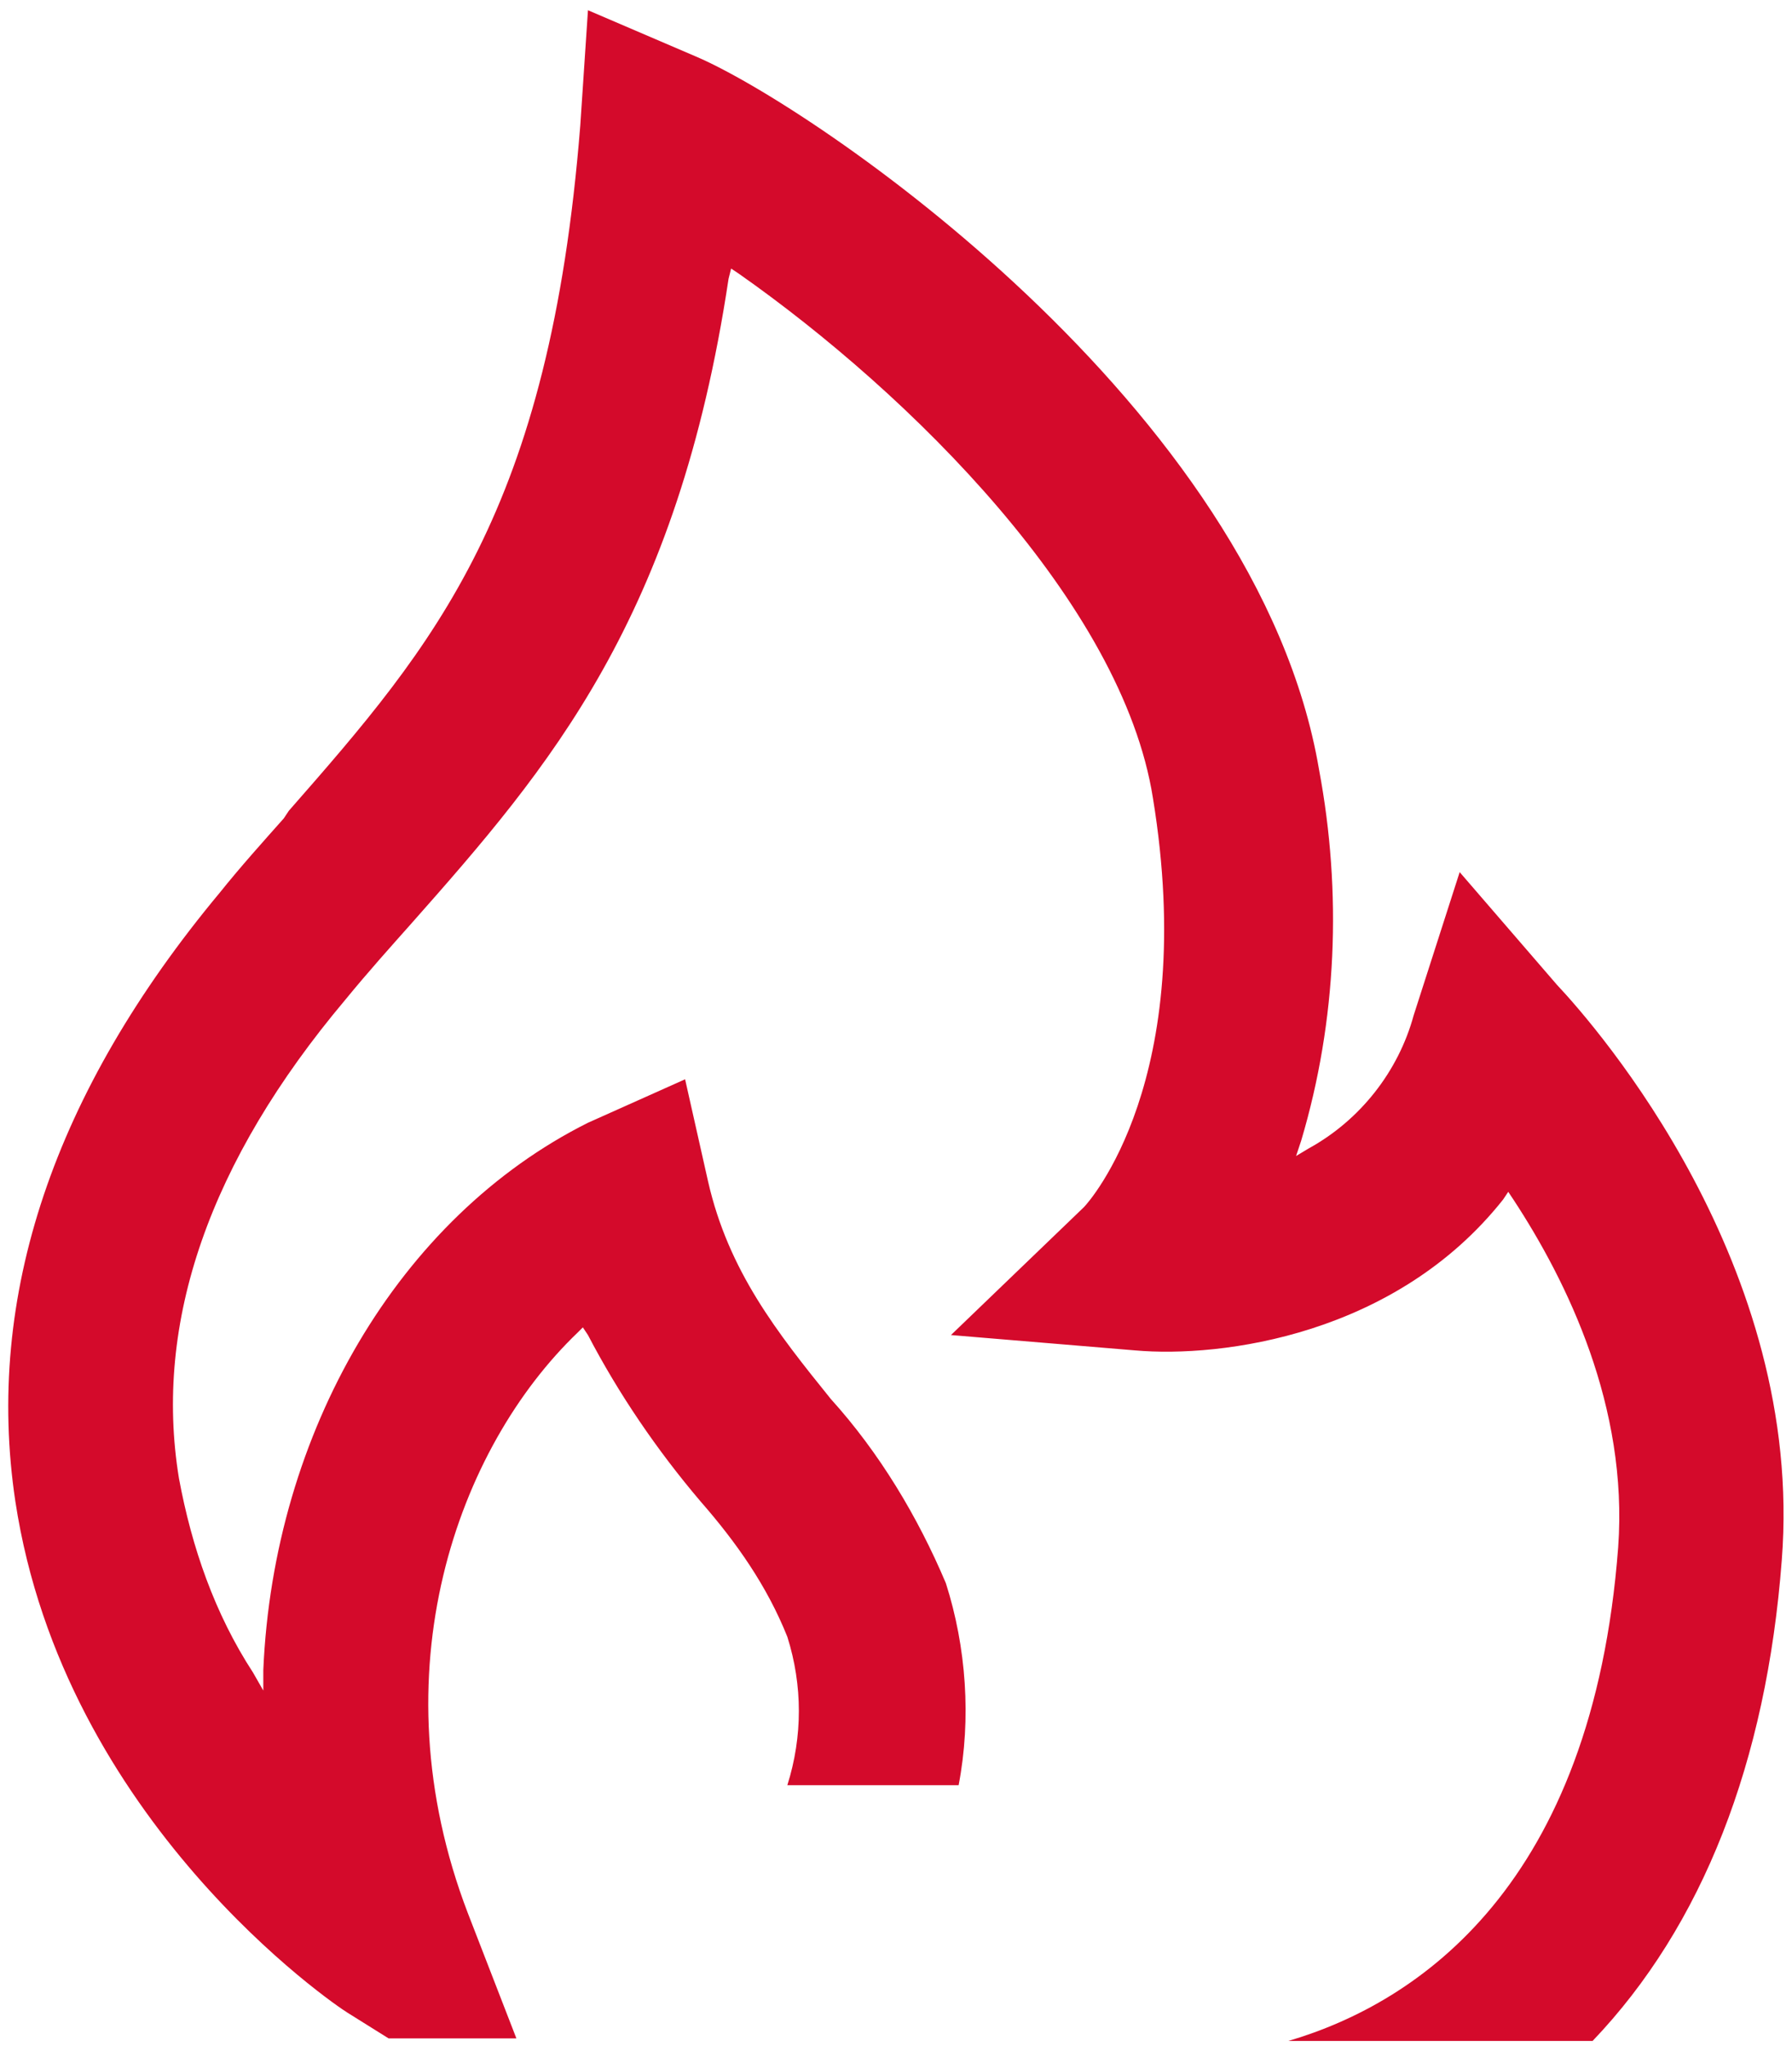
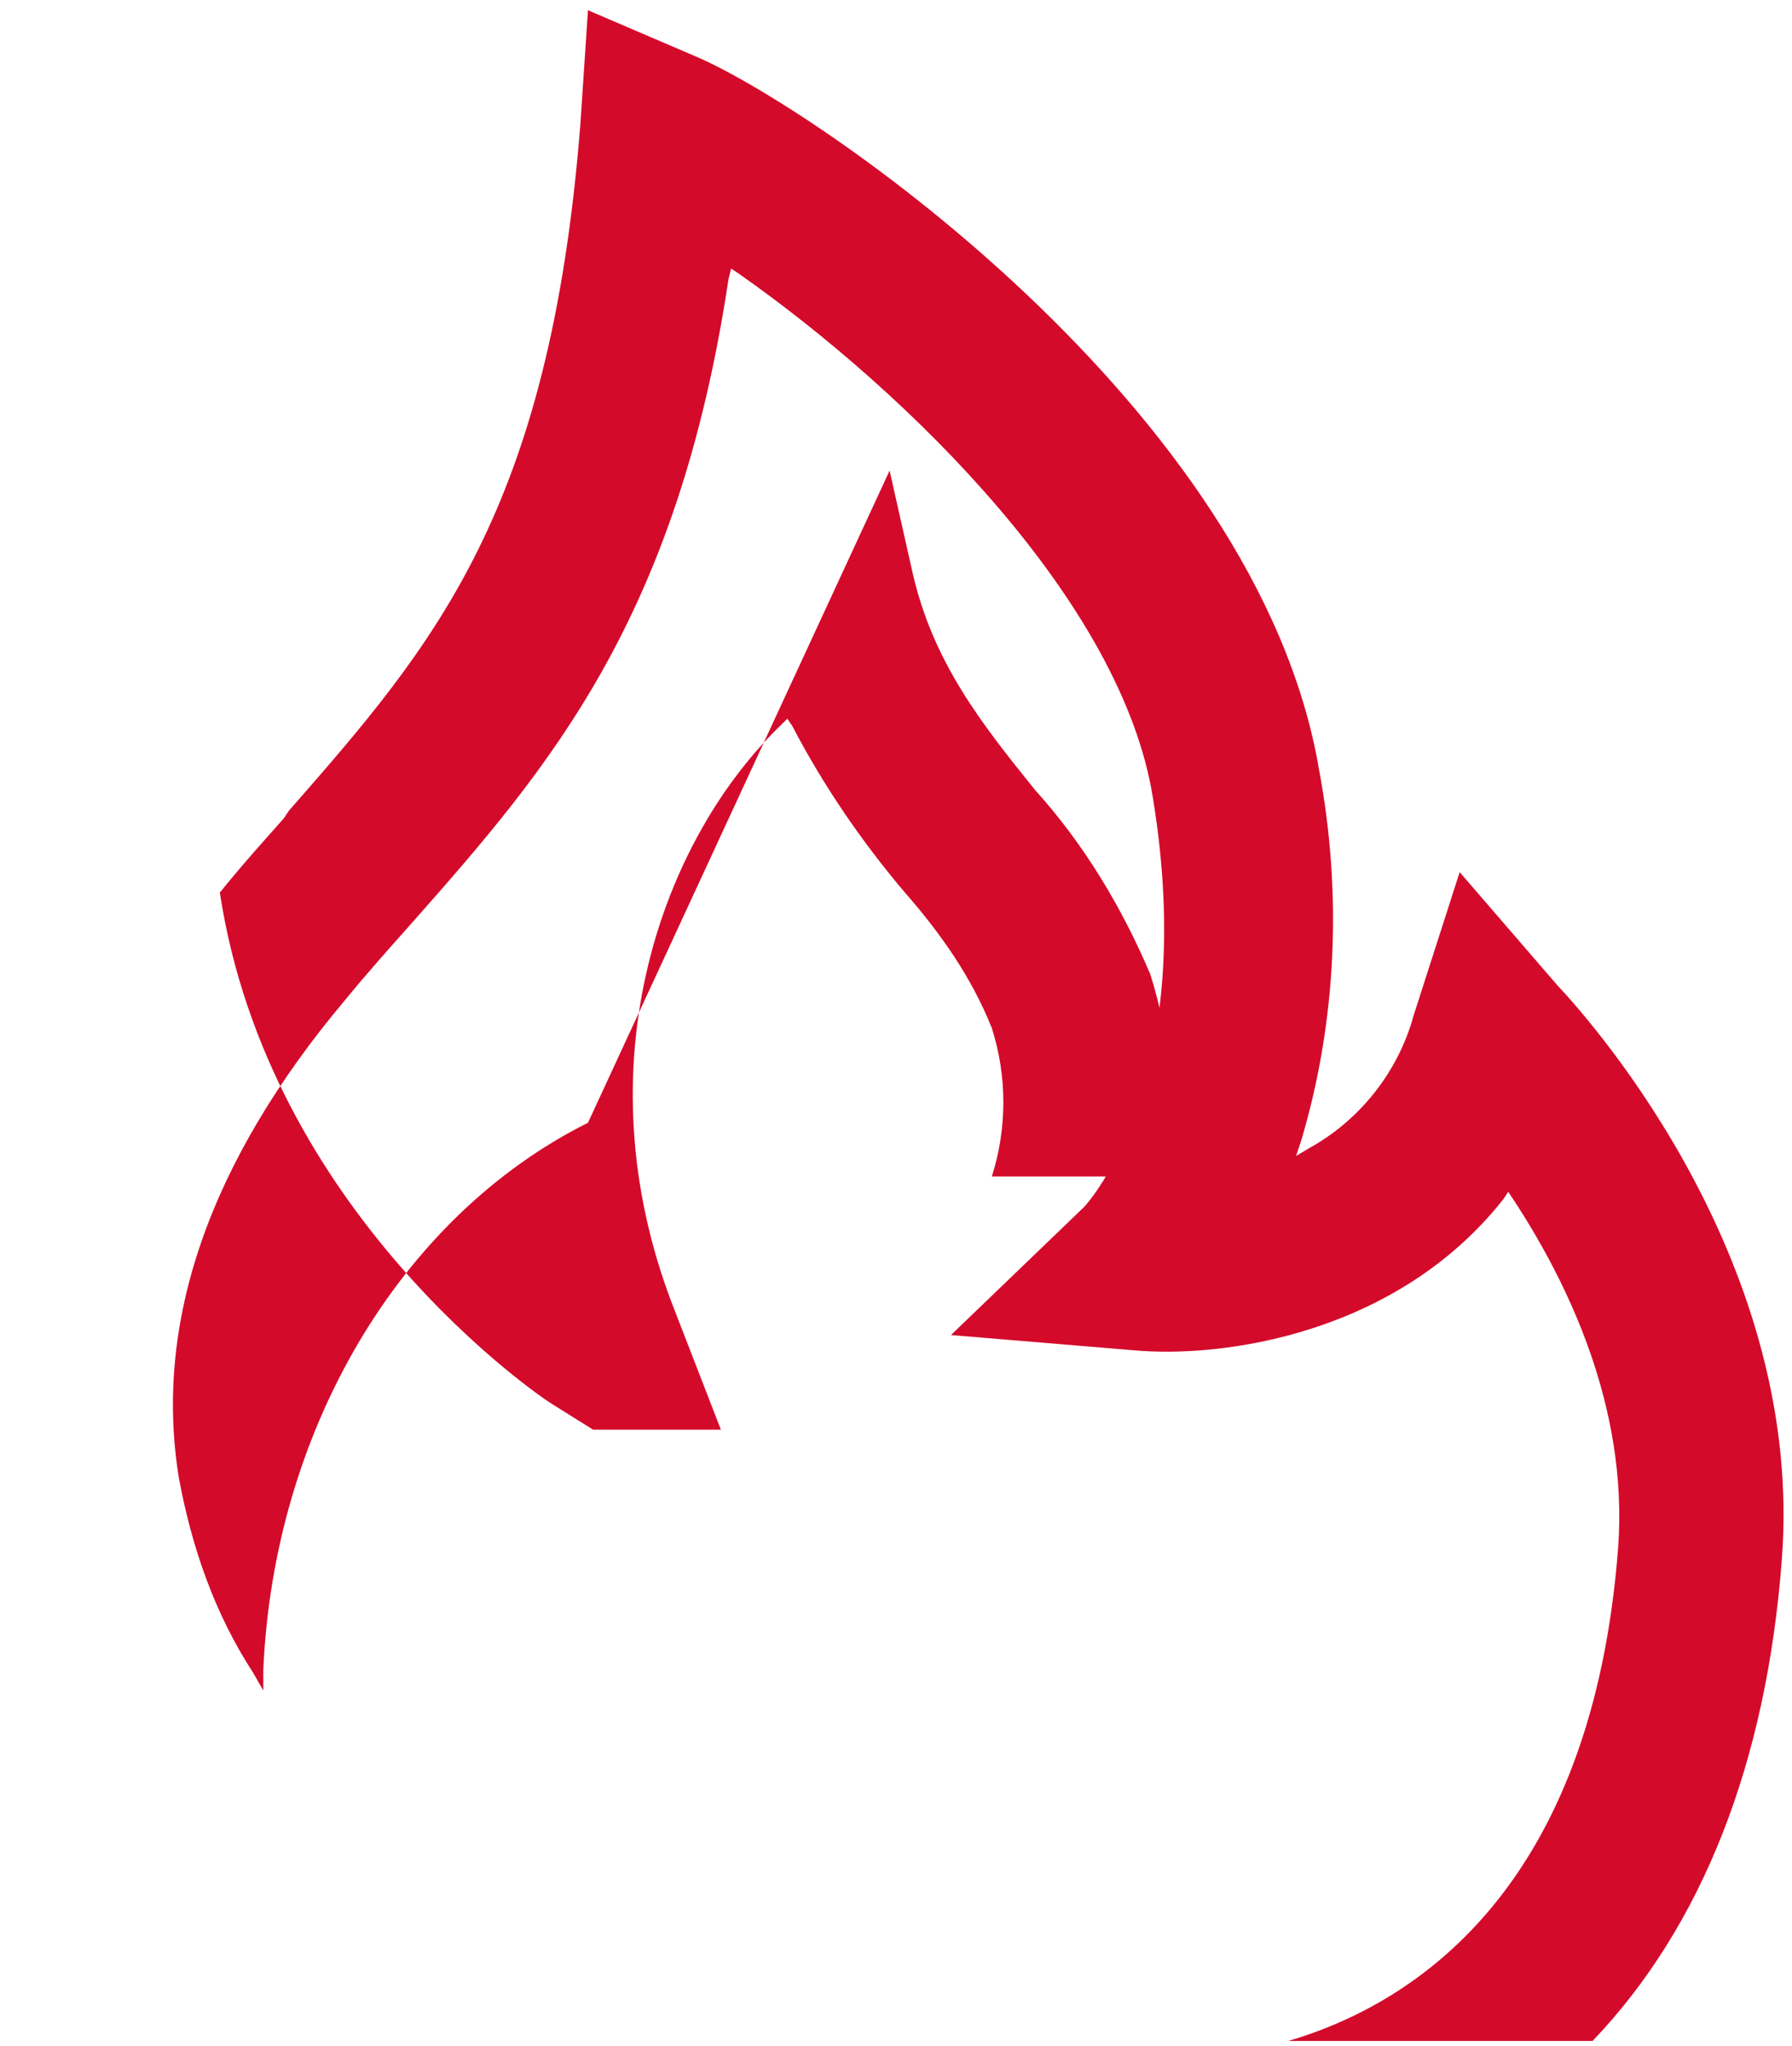
<svg xmlns="http://www.w3.org/2000/svg" version="1.1" id="Ebene_1" x="0px" y="0px" viewBox="0 0 70.1 80" style="enable-background:new 0 0 70.1 80;" xml:space="preserve">
  <style type="text/css">
	.st0{fill:#FFFFFF;}
	.st1{fill:#00A7E1;}
	.st2{fill:#C2E76B;}
	.st3{fill:#787020;}
	.st4{fill:#F5333F;}
	.st5{fill:#E65300;}
	.st6{fill:#D20A2B;}
	.st7{fill:#000A29;}
	.st8{fill:#000A29;stroke:#000000;stroke-width:5;stroke-miterlimit:10;}
	.st9{fill:#555554;}
	.st10{clip-path:url(#SVGID_2_);fill:#FFFFFF;}
	.st11{clip-path:url(#SVGID_2_);fill:#555554;}
	.st12{fill:none;stroke:#FFFFFF;stroke-width:0.504;stroke-miterlimit:10;}
	.st13{fill:#1C1C1A;}
	.st14{fill:#86CA00;}
	.st15{clip-path:url(#SVGID_8_);fill:#86CA00;}
	.st16{fill:#6FC309;}
	.st17{clip-path:url(#SVGID_25_);}
	.st18{fill:#D40A2B;}
	.st19{fill:#EFEFEF;}
	.st20{fill:#767779;}
	.st21{fill:#EC6500;}
	.st22{fill:#1E1D1C;}
	.st23{clip-path:url(#SVGID_50_);fill:#1E1D1C;}
	.st24{clip-path:url(#SVGID_52_);fill:#1E1D1C;}
	.st25{fill:#FFCD00;}
</style>
-   <path class="st18" d="M60.9,38.5L60.9,38.5l-3.8-4.4l-1.8,5.6c-0.6,2.2-2.1,4.1-4.1,5.2l-0.5,0.3l0.2-0.6c1.4-4.7,1.6-9.7,0.7-14.5  c-2.4-14.2-19.9-26-24.4-27.9L23,0.4l-0.3,4.5C21.5,20,17,25.2,11.3,31.7L11.1,32c-0.8,0.9-1.7,1.9-2.5,2.9  c-6.5,7.8-9.2,15.8-8,23.8c1.9,12.5,12.5,19.7,13,20l1.6,1h5l-1.9-4.9c-3.6-9.4-0.4-18.2,4.3-22.7l0.2-0.2l0.2,0.3  c1.2,2.3,2.7,4.5,4.4,6.5c1.4,1.6,2.6,3.3,3.4,5.3c0.6,1.9,0.6,3.9,0,5.8h6.7c0.5-2.6,0.3-5.4-0.5-7.9c-1.1-2.6-2.6-5.1-4.5-7.2  c-2.1-2.6-4-5-4.8-8.5l-0.9-4L23,43.9C15.6,47.6,10.7,56,10.3,65.3l0,0.8l-0.4-0.7c-1.5-2.3-2.4-4.9-2.9-7.6  C6,51.7,8.2,45.4,13.5,39.1c0.9-1.1,1.8-2.1,2.6-3c5.4-6.1,10.4-11.9,12.4-25.2l0.1-0.4l0.3,0.2c6.7,4.7,15,12.9,16.2,20.5  c1.8,11-2.5,15.8-2.7,16l-5.2,5l7.2,0.6c3.4,0.3,10.2-0.6,14.4-5.9l0.2-0.3l0.2,0.3c2.1,3.2,4.5,8.1,4.1,13.6  c-1,13.2-7.8,17.8-12.9,19.3h11.9c4.3-4.5,6.8-10.9,7.4-18.8C70.6,49.5,62.5,40.2,60.9,38.5z" />
+   <path class="st18" d="M60.9,38.5L60.9,38.5l-3.8-4.4l-1.8,5.6c-0.6,2.2-2.1,4.1-4.1,5.2l-0.5,0.3l0.2-0.6c1.4-4.7,1.6-9.7,0.7-14.5  c-2.4-14.2-19.9-26-24.4-27.9L23,0.4l-0.3,4.5C21.5,20,17,25.2,11.3,31.7L11.1,32c-0.8,0.9-1.7,1.9-2.5,2.9  c1.9,12.5,12.5,19.7,13,20l1.6,1h5l-1.9-4.9c-3.6-9.4-0.4-18.2,4.3-22.7l0.2-0.2l0.2,0.3  c1.2,2.3,2.7,4.5,4.4,6.5c1.4,1.6,2.6,3.3,3.4,5.3c0.6,1.9,0.6,3.9,0,5.8h6.7c0.5-2.6,0.3-5.4-0.5-7.9c-1.1-2.6-2.6-5.1-4.5-7.2  c-2.1-2.6-4-5-4.8-8.5l-0.9-4L23,43.9C15.6,47.6,10.7,56,10.3,65.3l0,0.8l-0.4-0.7c-1.5-2.3-2.4-4.9-2.9-7.6  C6,51.7,8.2,45.4,13.5,39.1c0.9-1.1,1.8-2.1,2.6-3c5.4-6.1,10.4-11.9,12.4-25.2l0.1-0.4l0.3,0.2c6.7,4.7,15,12.9,16.2,20.5  c1.8,11-2.5,15.8-2.7,16l-5.2,5l7.2,0.6c3.4,0.3,10.2-0.6,14.4-5.9l0.2-0.3l0.2,0.3c2.1,3.2,4.5,8.1,4.1,13.6  c-1,13.2-7.8,17.8-12.9,19.3h11.9c4.3-4.5,6.8-10.9,7.4-18.8C70.6,49.5,62.5,40.2,60.9,38.5z" />
</svg>